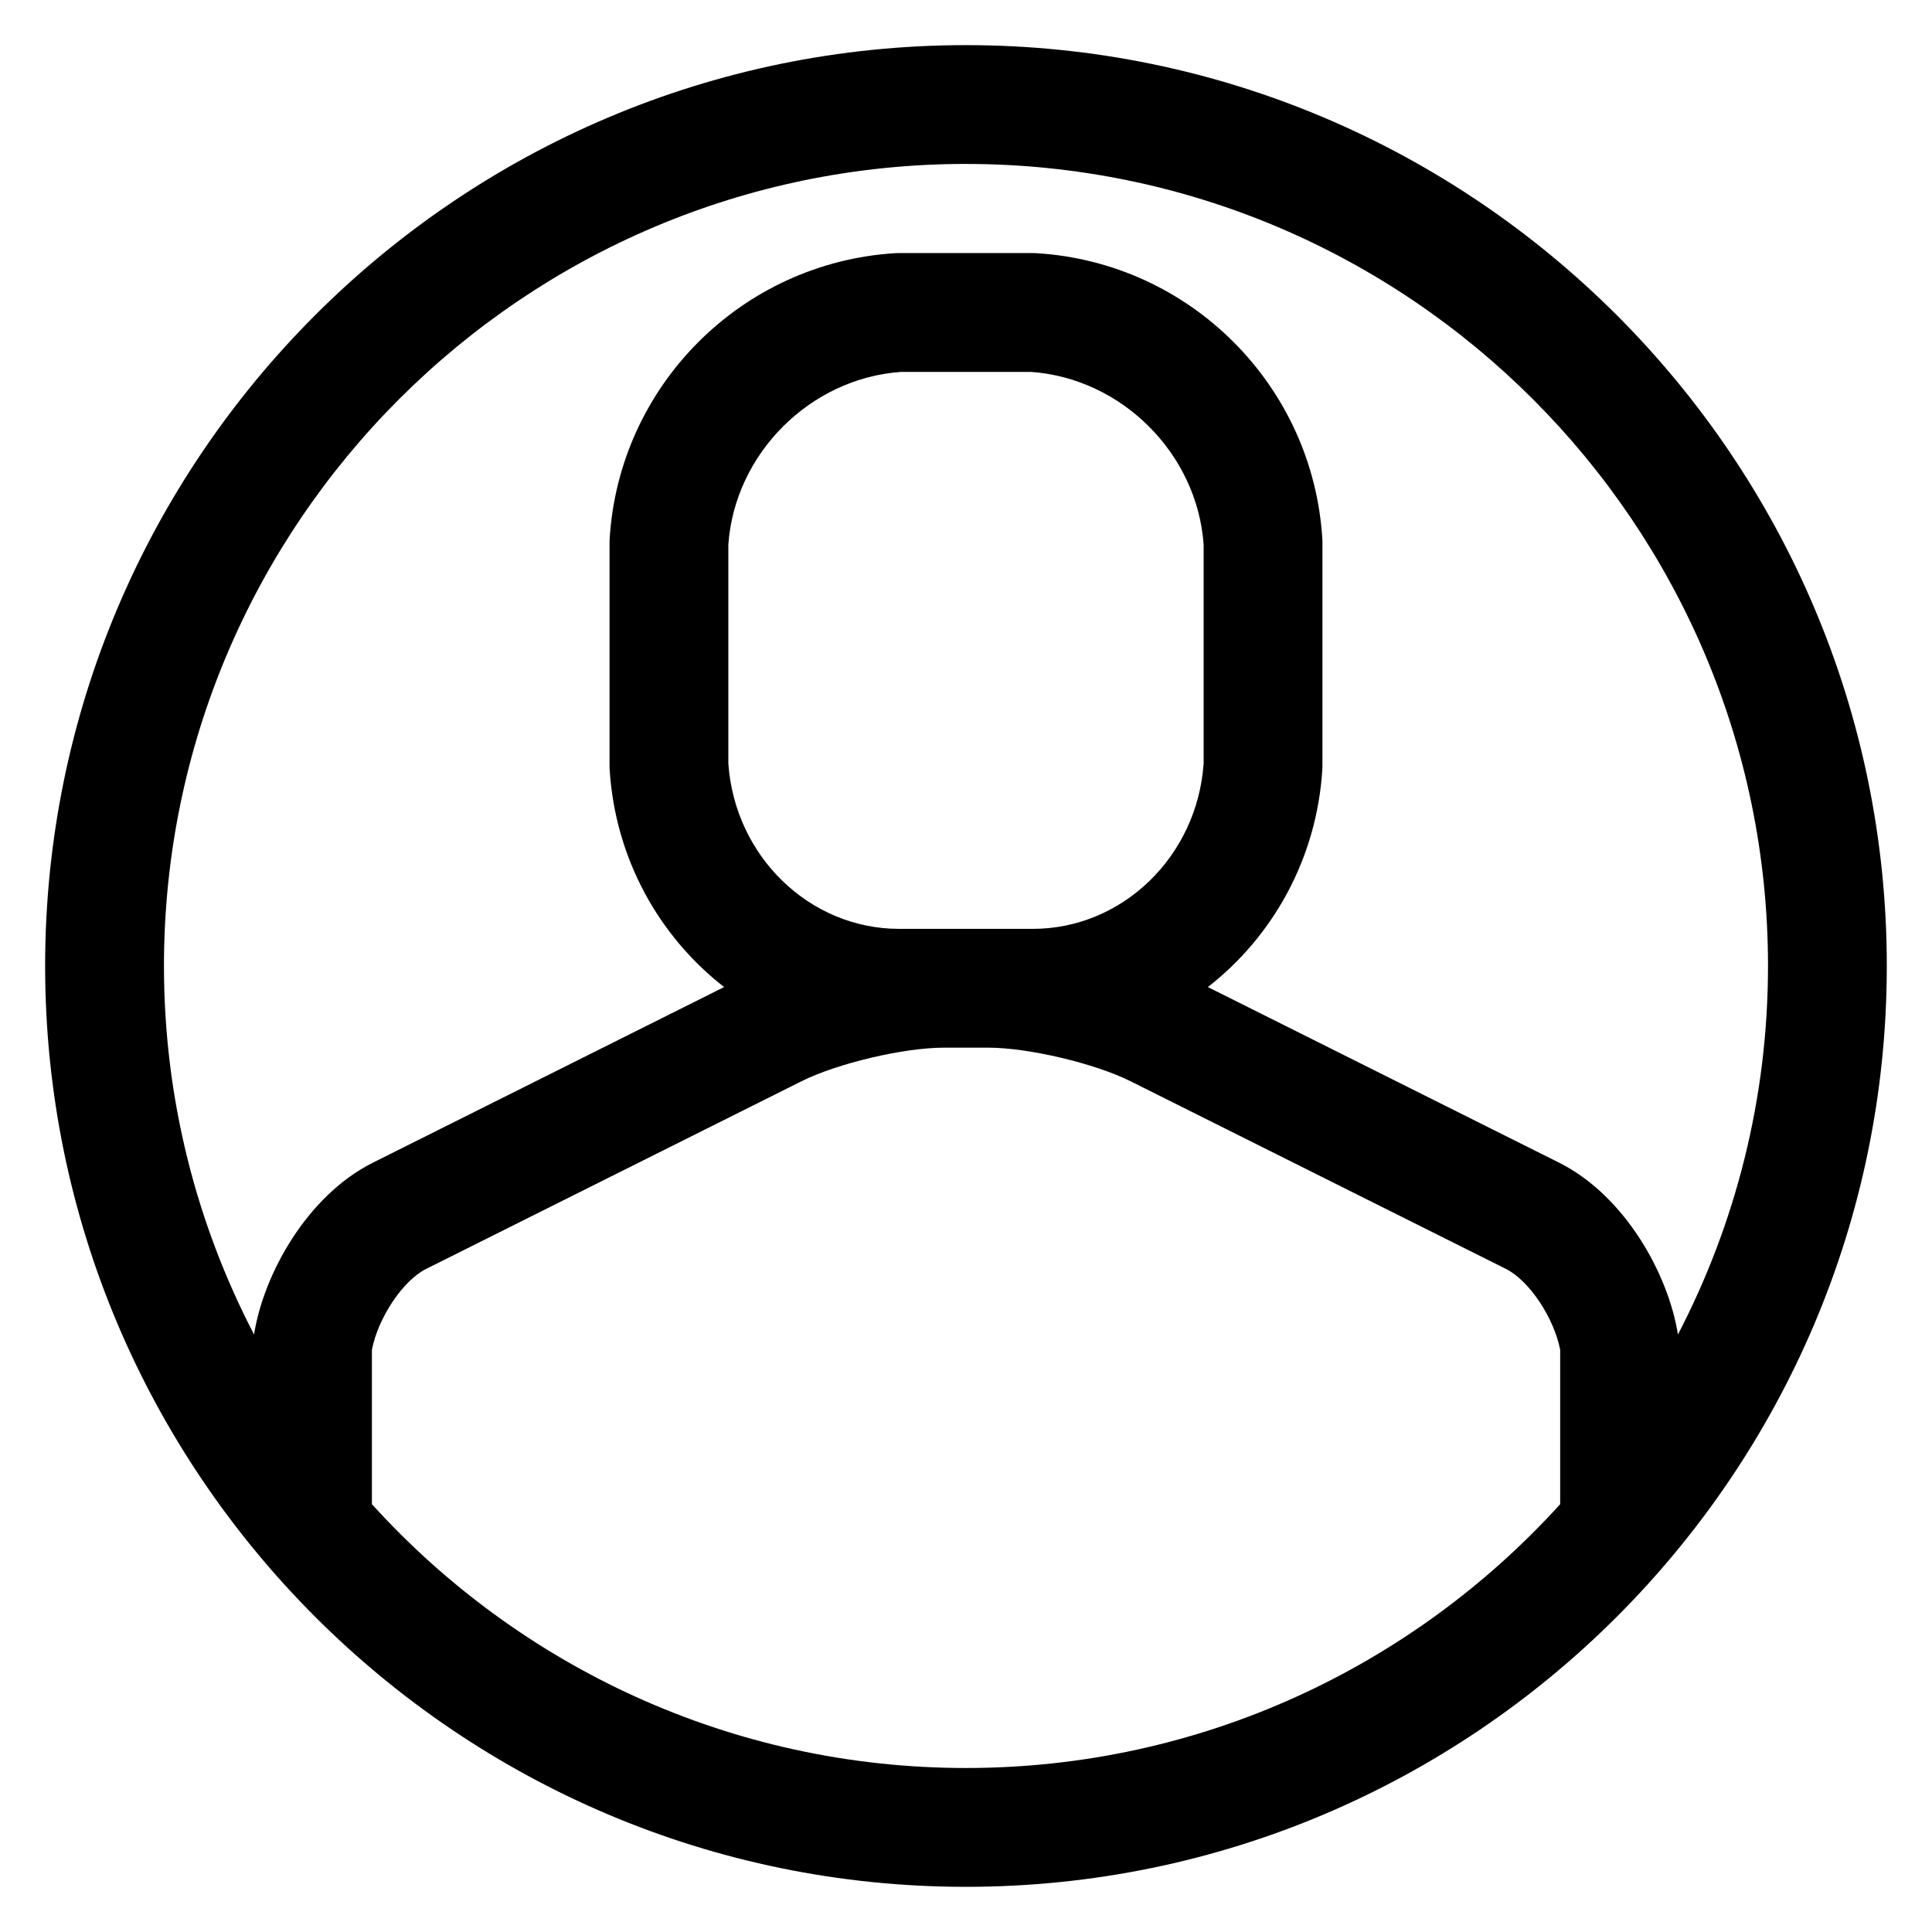
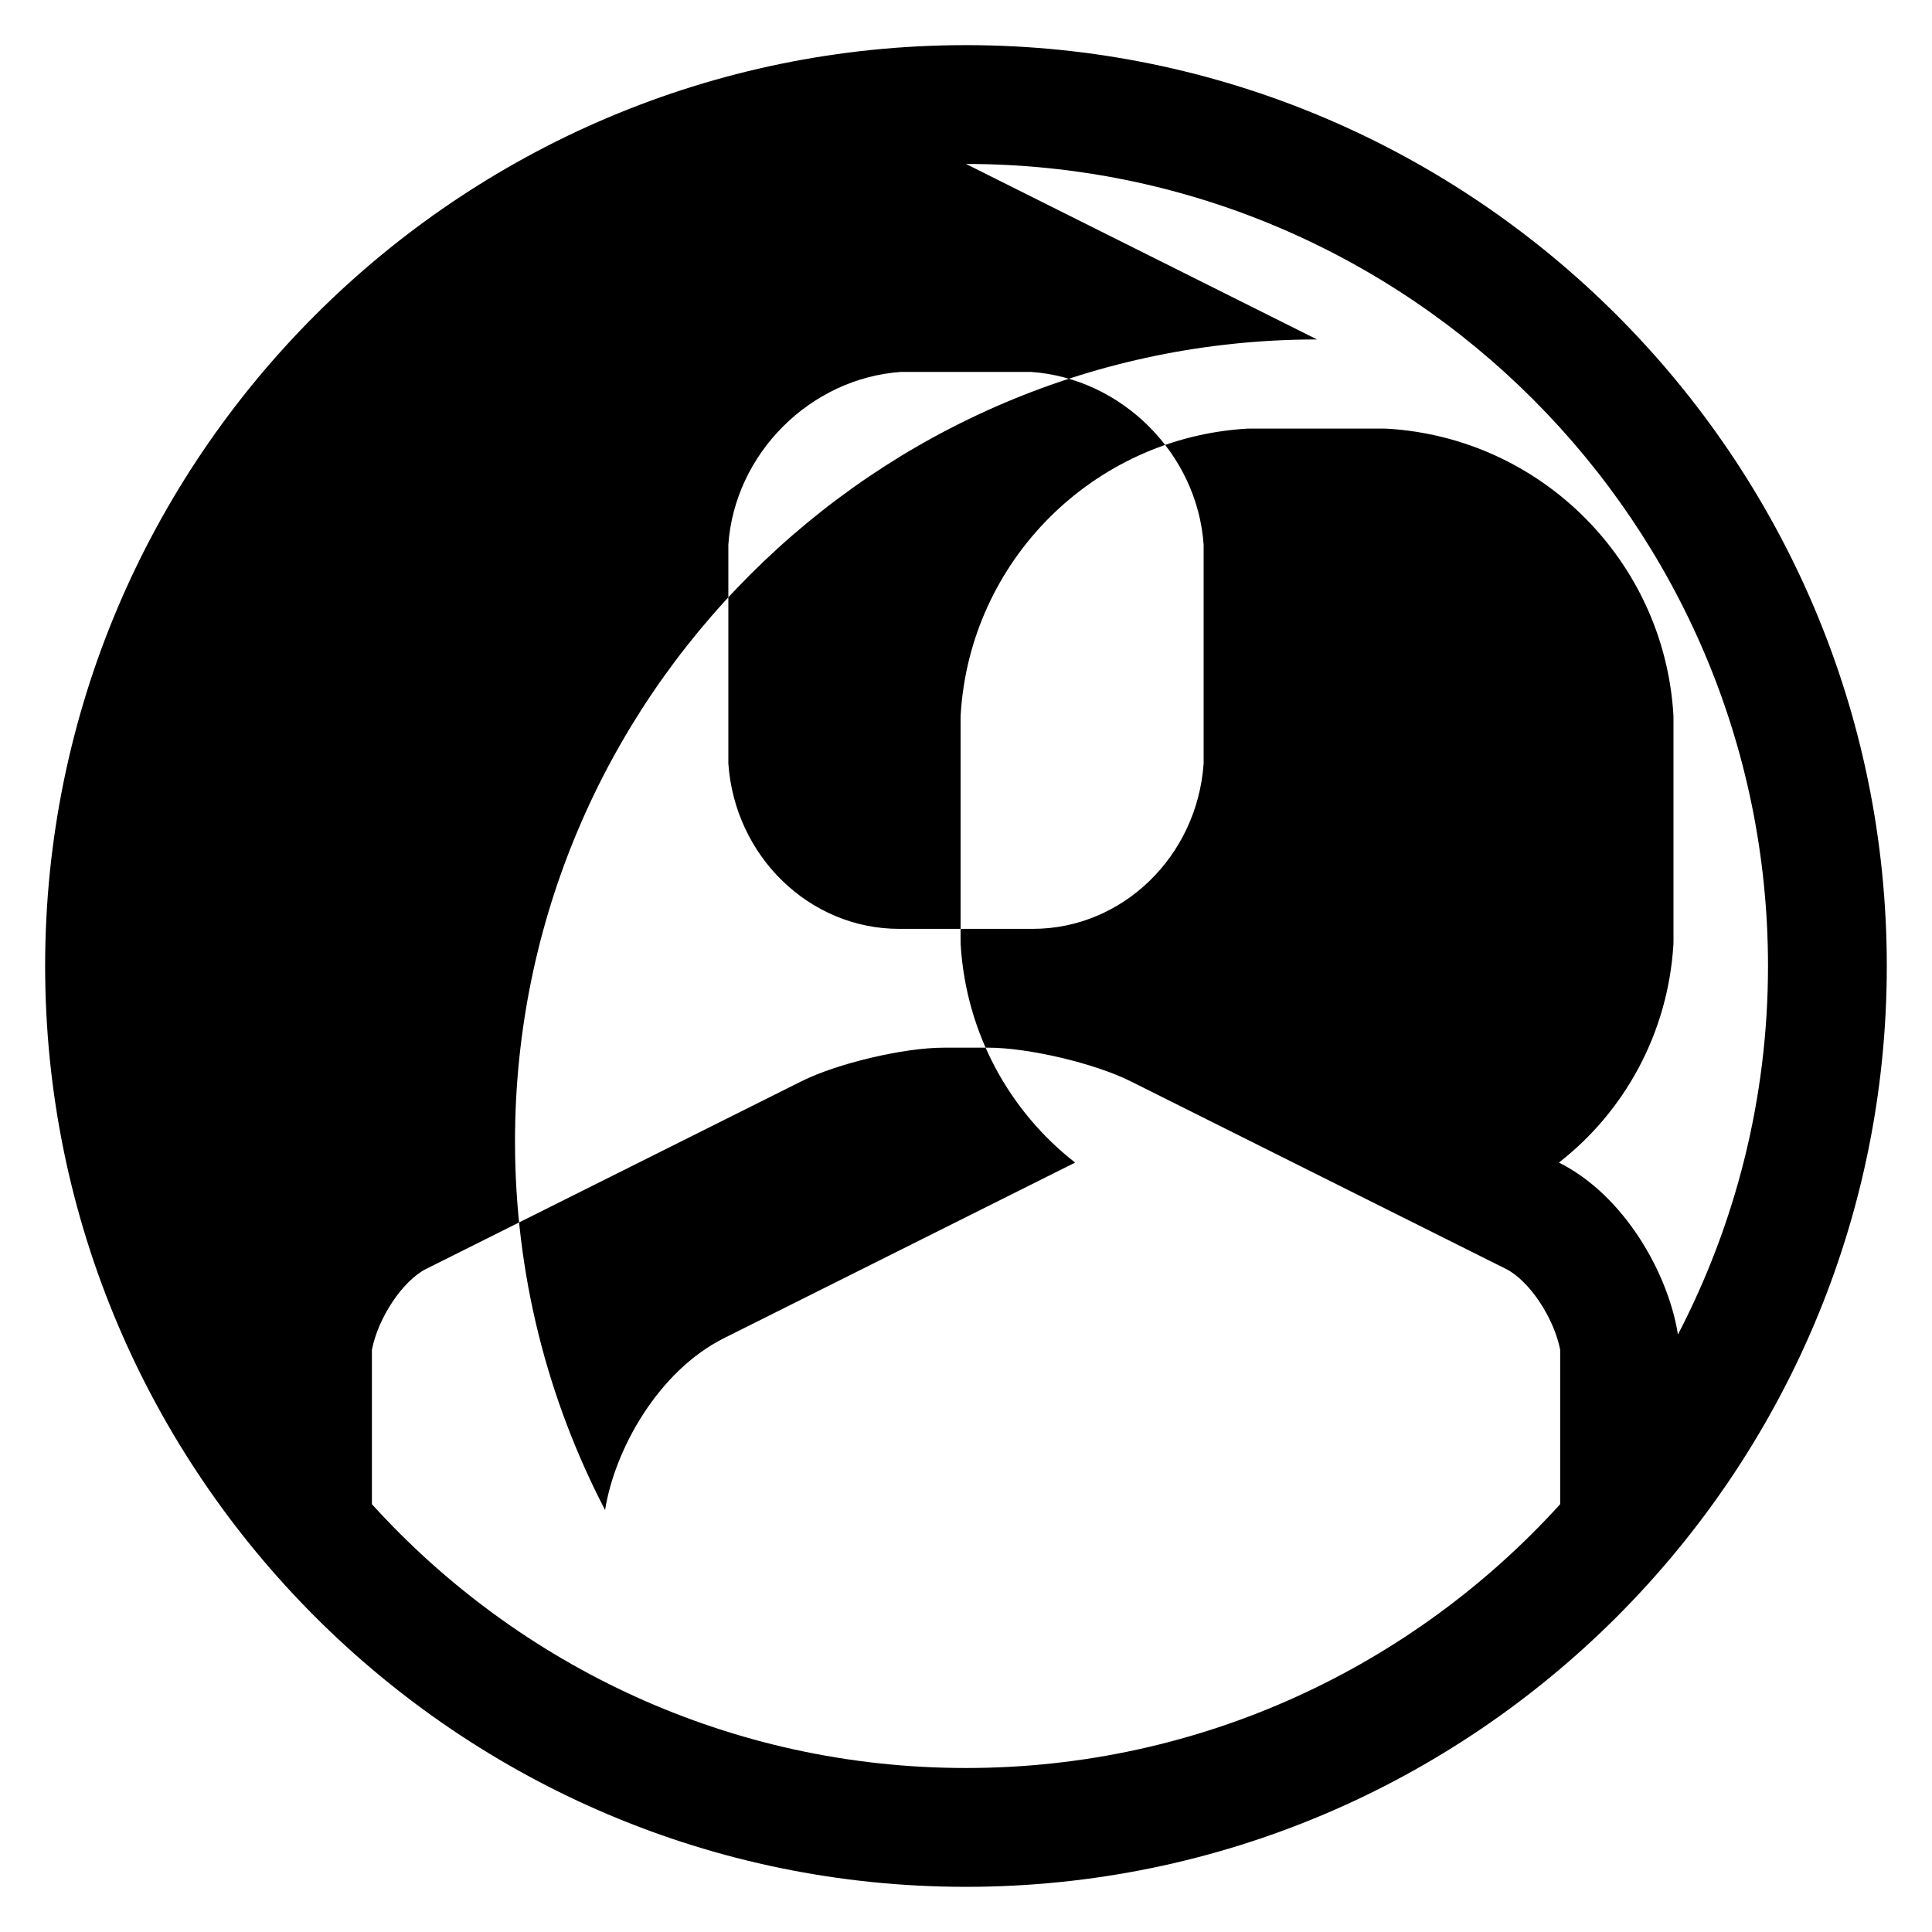
<svg xmlns="http://www.w3.org/2000/svg" fill="#000000" width="800px" height="800px" version="1.1" viewBox="144 144 512 512">
-   <path d="m400 155.96c-134.56 0-244.04 109.48-244.04 244.04 0 134.55 109.48 244.03 244.03 244.03 134.55 0 244.03-109.48 244.03-244.03 0.004-134.56-109.47-244.04-244.03-244.04zm0 31.488c117.2 0 212.54 95.348 212.54 212.54 0 35.203-8.652 68.398-23.867 97.668-2.559-16.137-14.145-36.863-31.543-45.562l-93.031-46.516c17.254-13.422 28.898-34.117 30.34-57.773 0.012-0.312 0.02-0.629 0.02-0.949v-59.039c0-0.324-0.008-0.637-0.023-0.953-2.473-40.73-35.047-73.305-75.77-75.77-0.32-0.023-0.633-0.031-0.957-0.031h-35.426c-0.324 0-0.637 0.008-0.953 0.023-40.73 2.473-73.305 35.047-75.77 75.77-0.02 0.32-0.027 0.637-0.027 0.957v59.039c0 0.324 0.008 0.637 0.023 0.953 1.434 23.656 13.082 44.352 30.34 57.773l-93.031 46.516c-17.398 8.699-28.984 29.426-31.543 45.562-15.219-29.266-23.871-62.461-23.871-97.664 0-117.2 95.348-212.55 212.55-212.55zm-17.715 202.71c-23.75 0-43.547-19.207-45.266-43.809v-58.016c1.684-24.105 21.672-44.09 45.777-45.777h34.402c24.105 1.684 44.09 21.672 45.777 45.777v58.016c-1.715 24.602-21.516 43.809-45.266 43.809zm17.715 222.38c-62.355 0-118.53-27-157.44-69.91v-40.93c1.668-8.527 8.203-18.344 14.391-21.434l99.457-49.719c9.484-4.746 27.094-8.902 37.699-8.902h11.809c10.598 0 28.215 4.156 37.699 8.902l99.457 49.719c6.188 3.094 12.715 12.91 14.391 21.434v40.926c-38.934 42.914-95.109 69.914-157.46 69.914z" />
+   <path d="m400 155.96c-134.56 0-244.04 109.48-244.04 244.04 0 134.55 109.48 244.03 244.03 244.03 134.55 0 244.03-109.48 244.03-244.03 0.004-134.56-109.47-244.04-244.03-244.04zm0 31.488c117.2 0 212.54 95.348 212.54 212.54 0 35.203-8.652 68.398-23.867 97.668-2.559-16.137-14.145-36.863-31.543-45.562c17.254-13.422 28.898-34.117 30.34-57.773 0.012-0.312 0.02-0.629 0.02-0.949v-59.039c0-0.324-0.008-0.637-0.023-0.953-2.473-40.73-35.047-73.305-75.77-75.77-0.32-0.023-0.633-0.031-0.957-0.031h-35.426c-0.324 0-0.637 0.008-0.953 0.023-40.73 2.473-73.305 35.047-75.77 75.77-0.02 0.32-0.027 0.637-0.027 0.957v59.039c0 0.324 0.008 0.637 0.023 0.953 1.434 23.656 13.082 44.352 30.34 57.773l-93.031 46.516c-17.398 8.699-28.984 29.426-31.543 45.562-15.219-29.266-23.871-62.461-23.871-97.664 0-117.2 95.348-212.55 212.55-212.55zm-17.715 202.71c-23.75 0-43.547-19.207-45.266-43.809v-58.016c1.684-24.105 21.672-44.09 45.777-45.777h34.402c24.105 1.684 44.09 21.672 45.777 45.777v58.016c-1.715 24.602-21.516 43.809-45.266 43.809zm17.715 222.38c-62.355 0-118.53-27-157.44-69.91v-40.93c1.668-8.527 8.203-18.344 14.391-21.434l99.457-49.719c9.484-4.746 27.094-8.902 37.699-8.902h11.809c10.598 0 28.215 4.156 37.699 8.902l99.457 49.719c6.188 3.094 12.715 12.91 14.391 21.434v40.926c-38.934 42.914-95.109 69.914-157.46 69.914z" />
</svg>